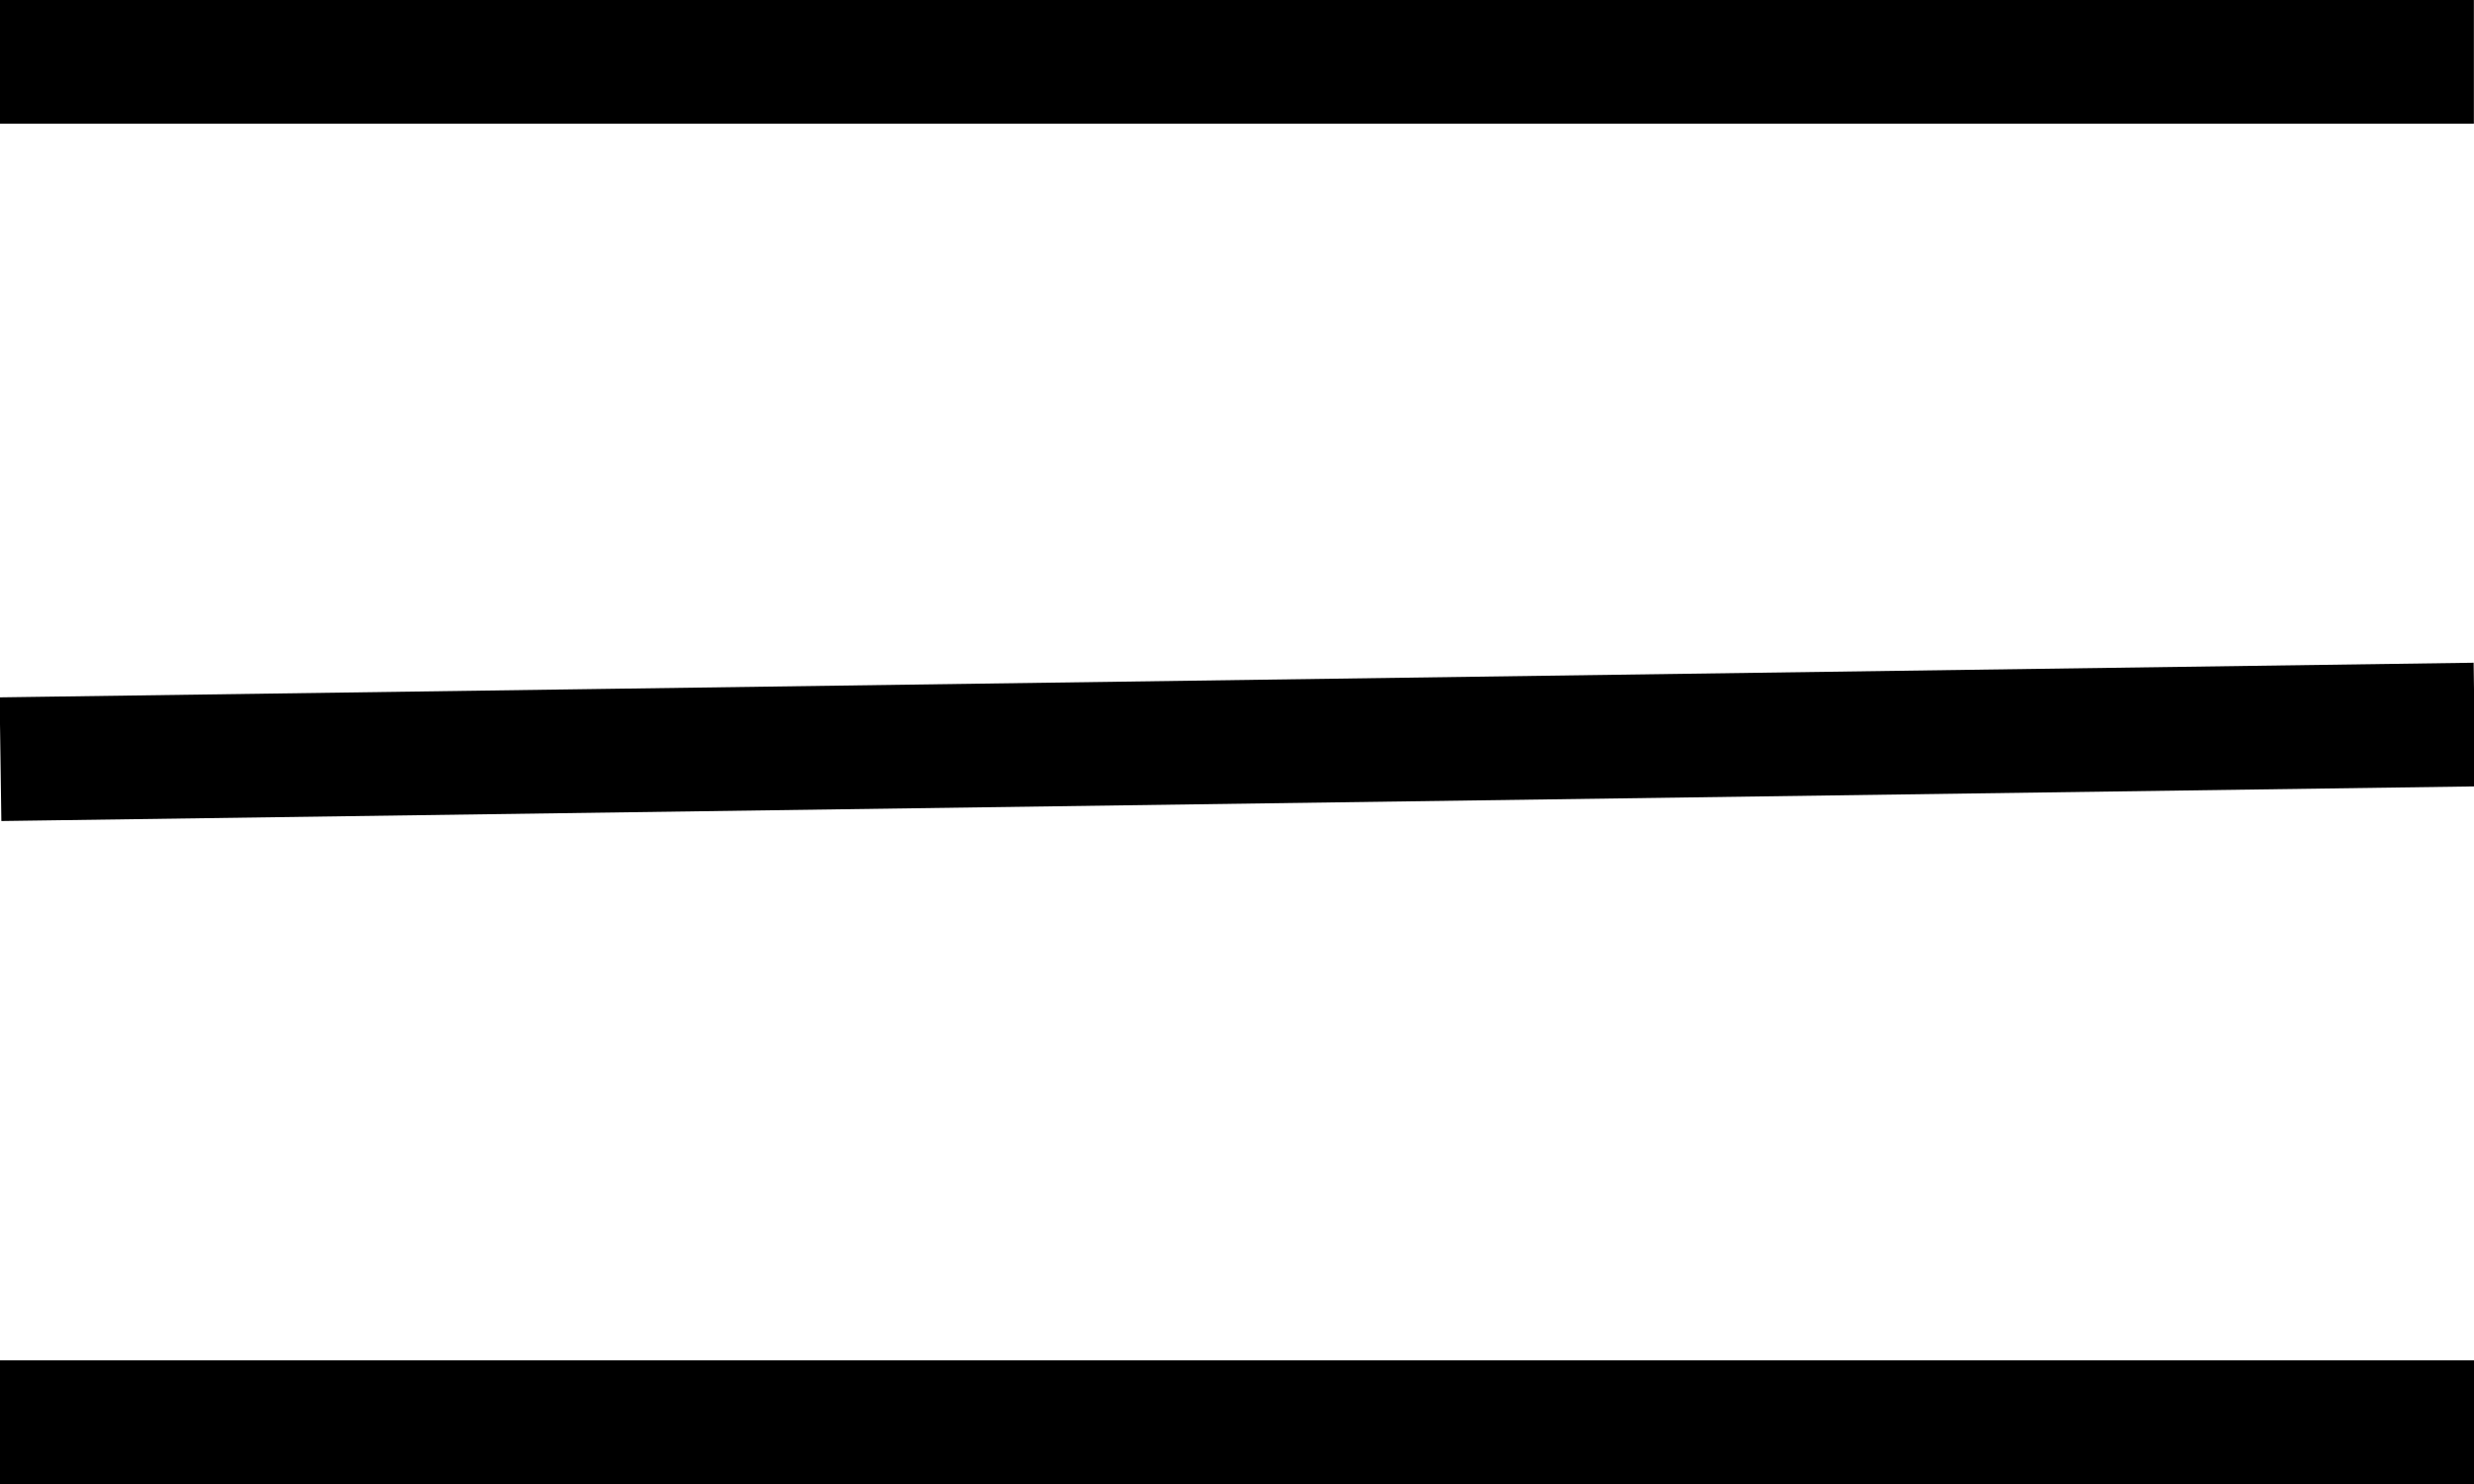
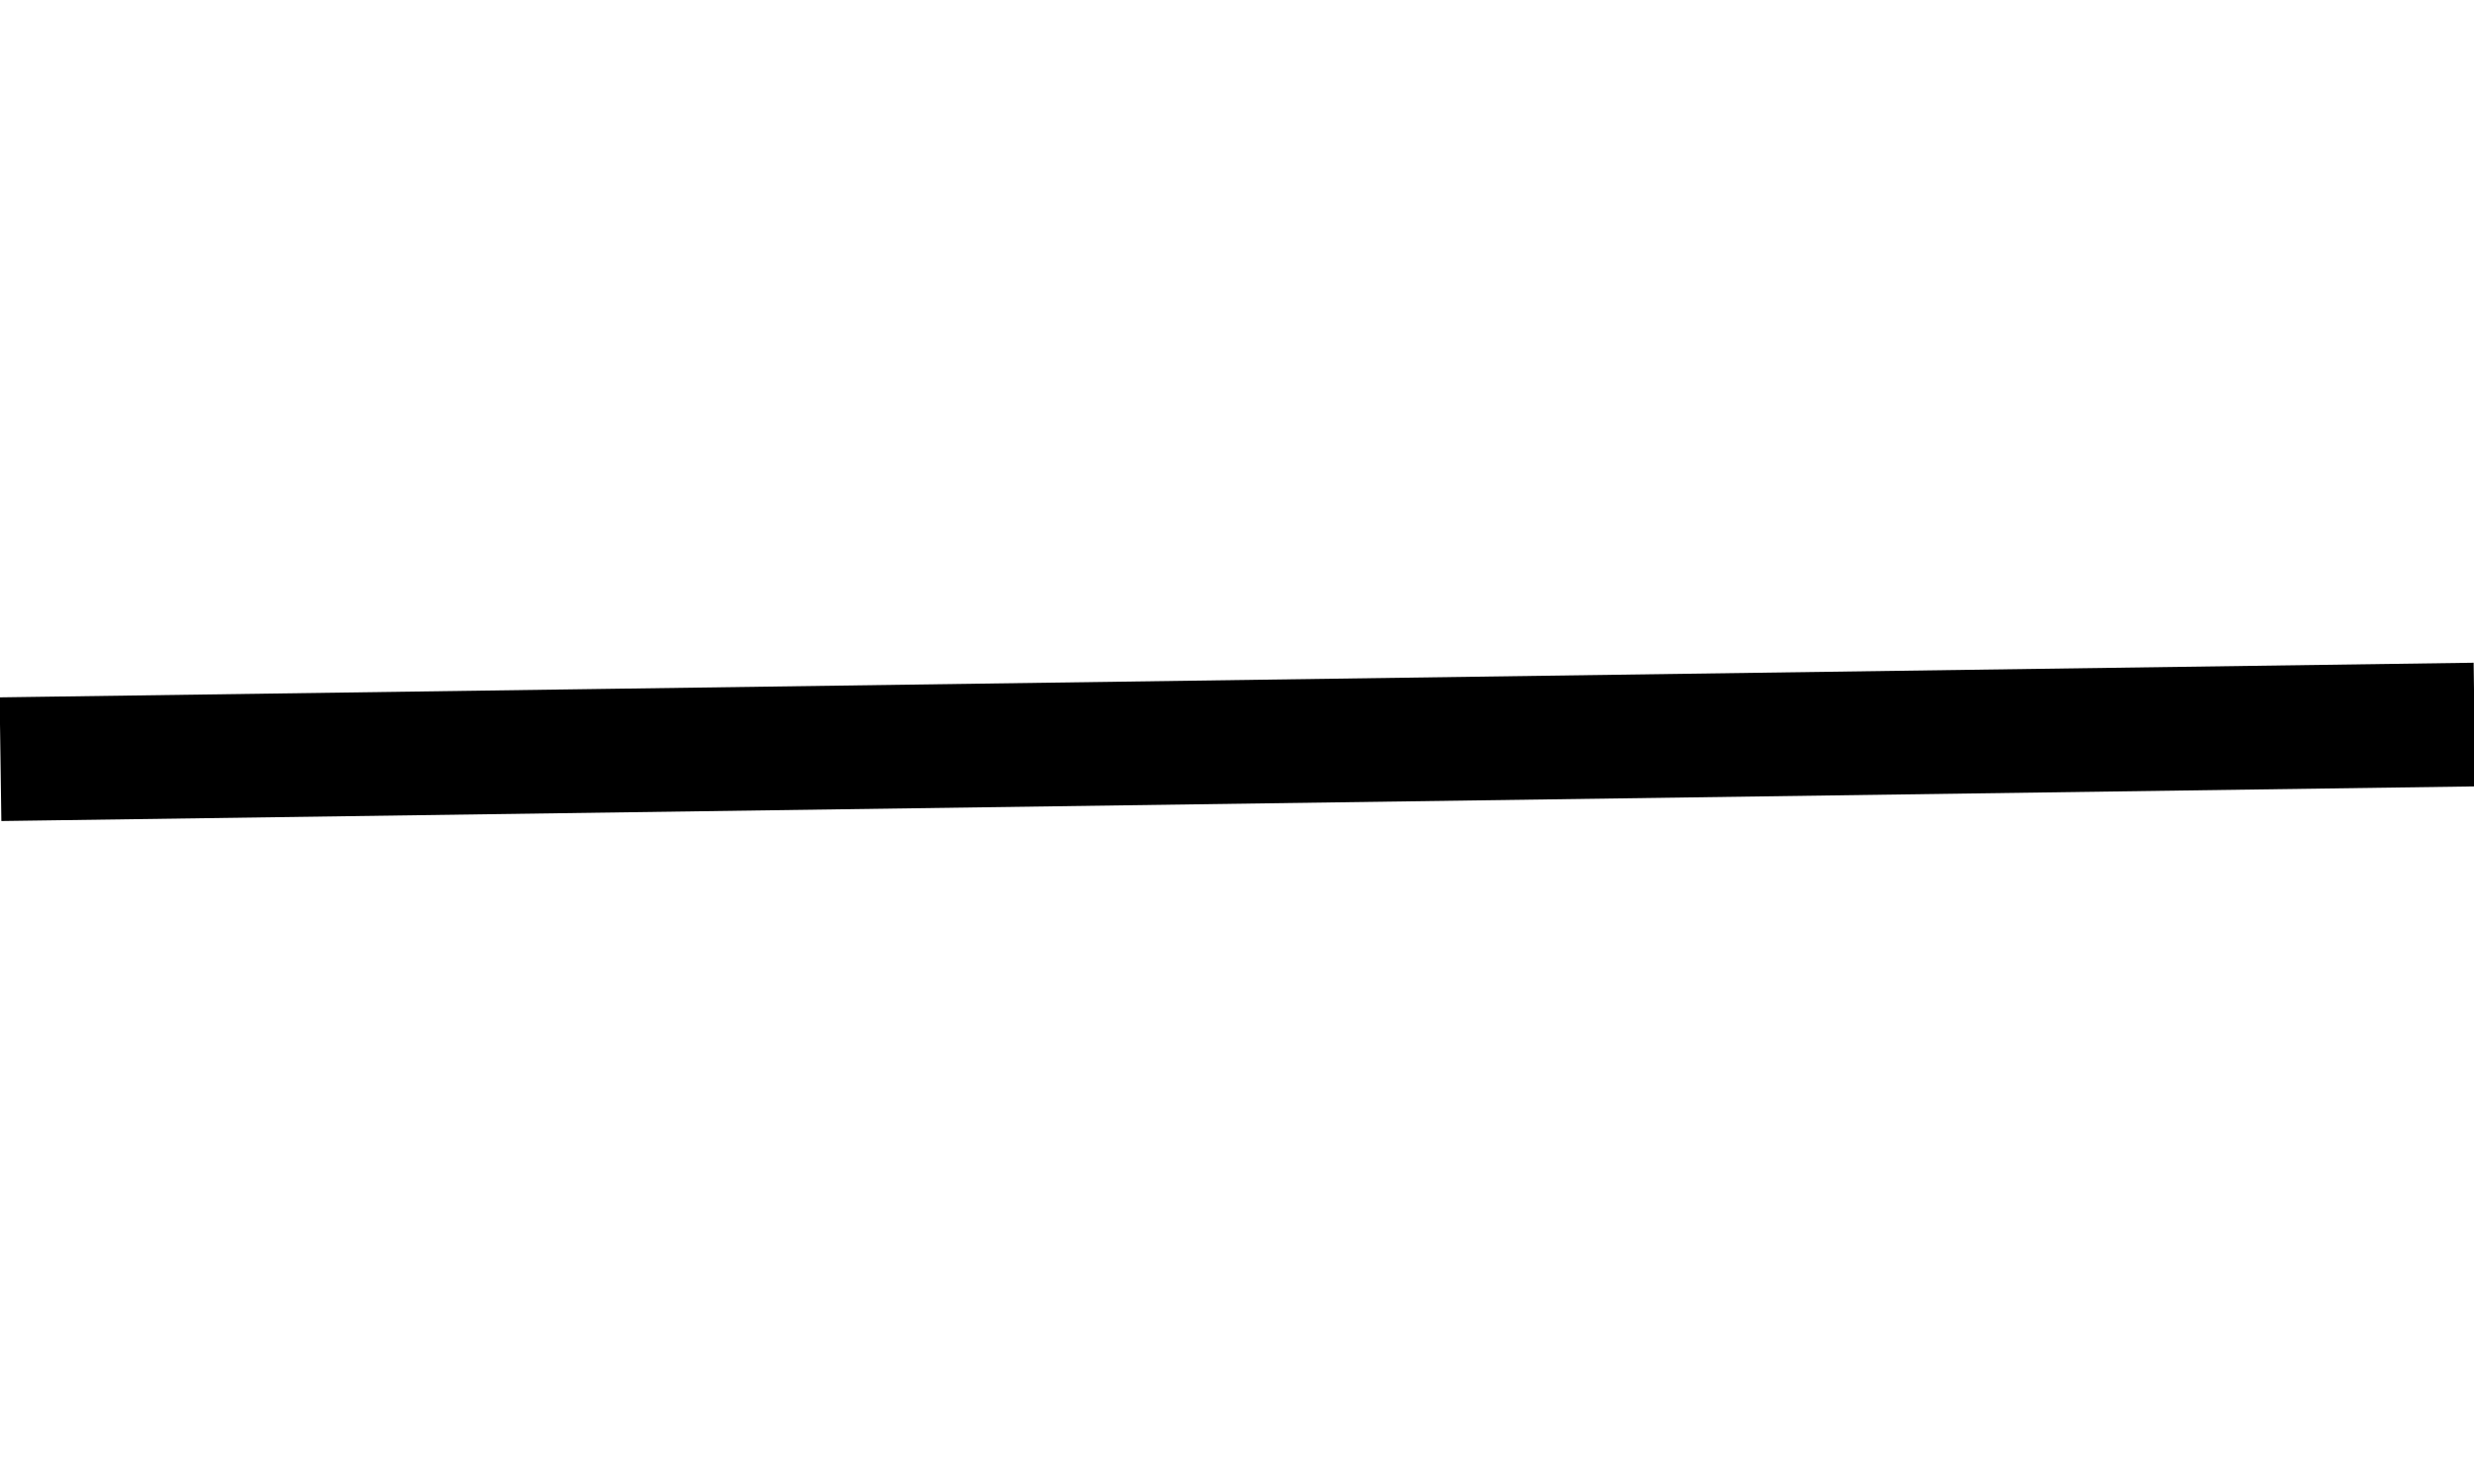
<svg xmlns="http://www.w3.org/2000/svg" cache-id="dbb17a32899a4ea0904bca9c3749e49b" id="emkdJ7ieoEQ1" viewBox="0 0 40 24" shape-rendering="geometricPrecision" text-rendering="geometricPrecision">
-   <line x1="12" y1="21" x2="52" y2="21" transform="translate(-12.002-20)" fill="none" stroke="#000" stroke-width="2" stroke-miterlimit="10" />
  <line x1="12" y1="33" x2="52" y2="33" transform="matrix(1-.014 0.014 1-12.454-20.554)" fill="none" stroke="#000" stroke-width="2" stroke-miterlimit="10" />
-   <line x1="12" y1="45" x2="52" y2="45" transform="translate(-12-22)" fill="none" stroke="#000" stroke-width="2" stroke-miterlimit="10" />
</svg>